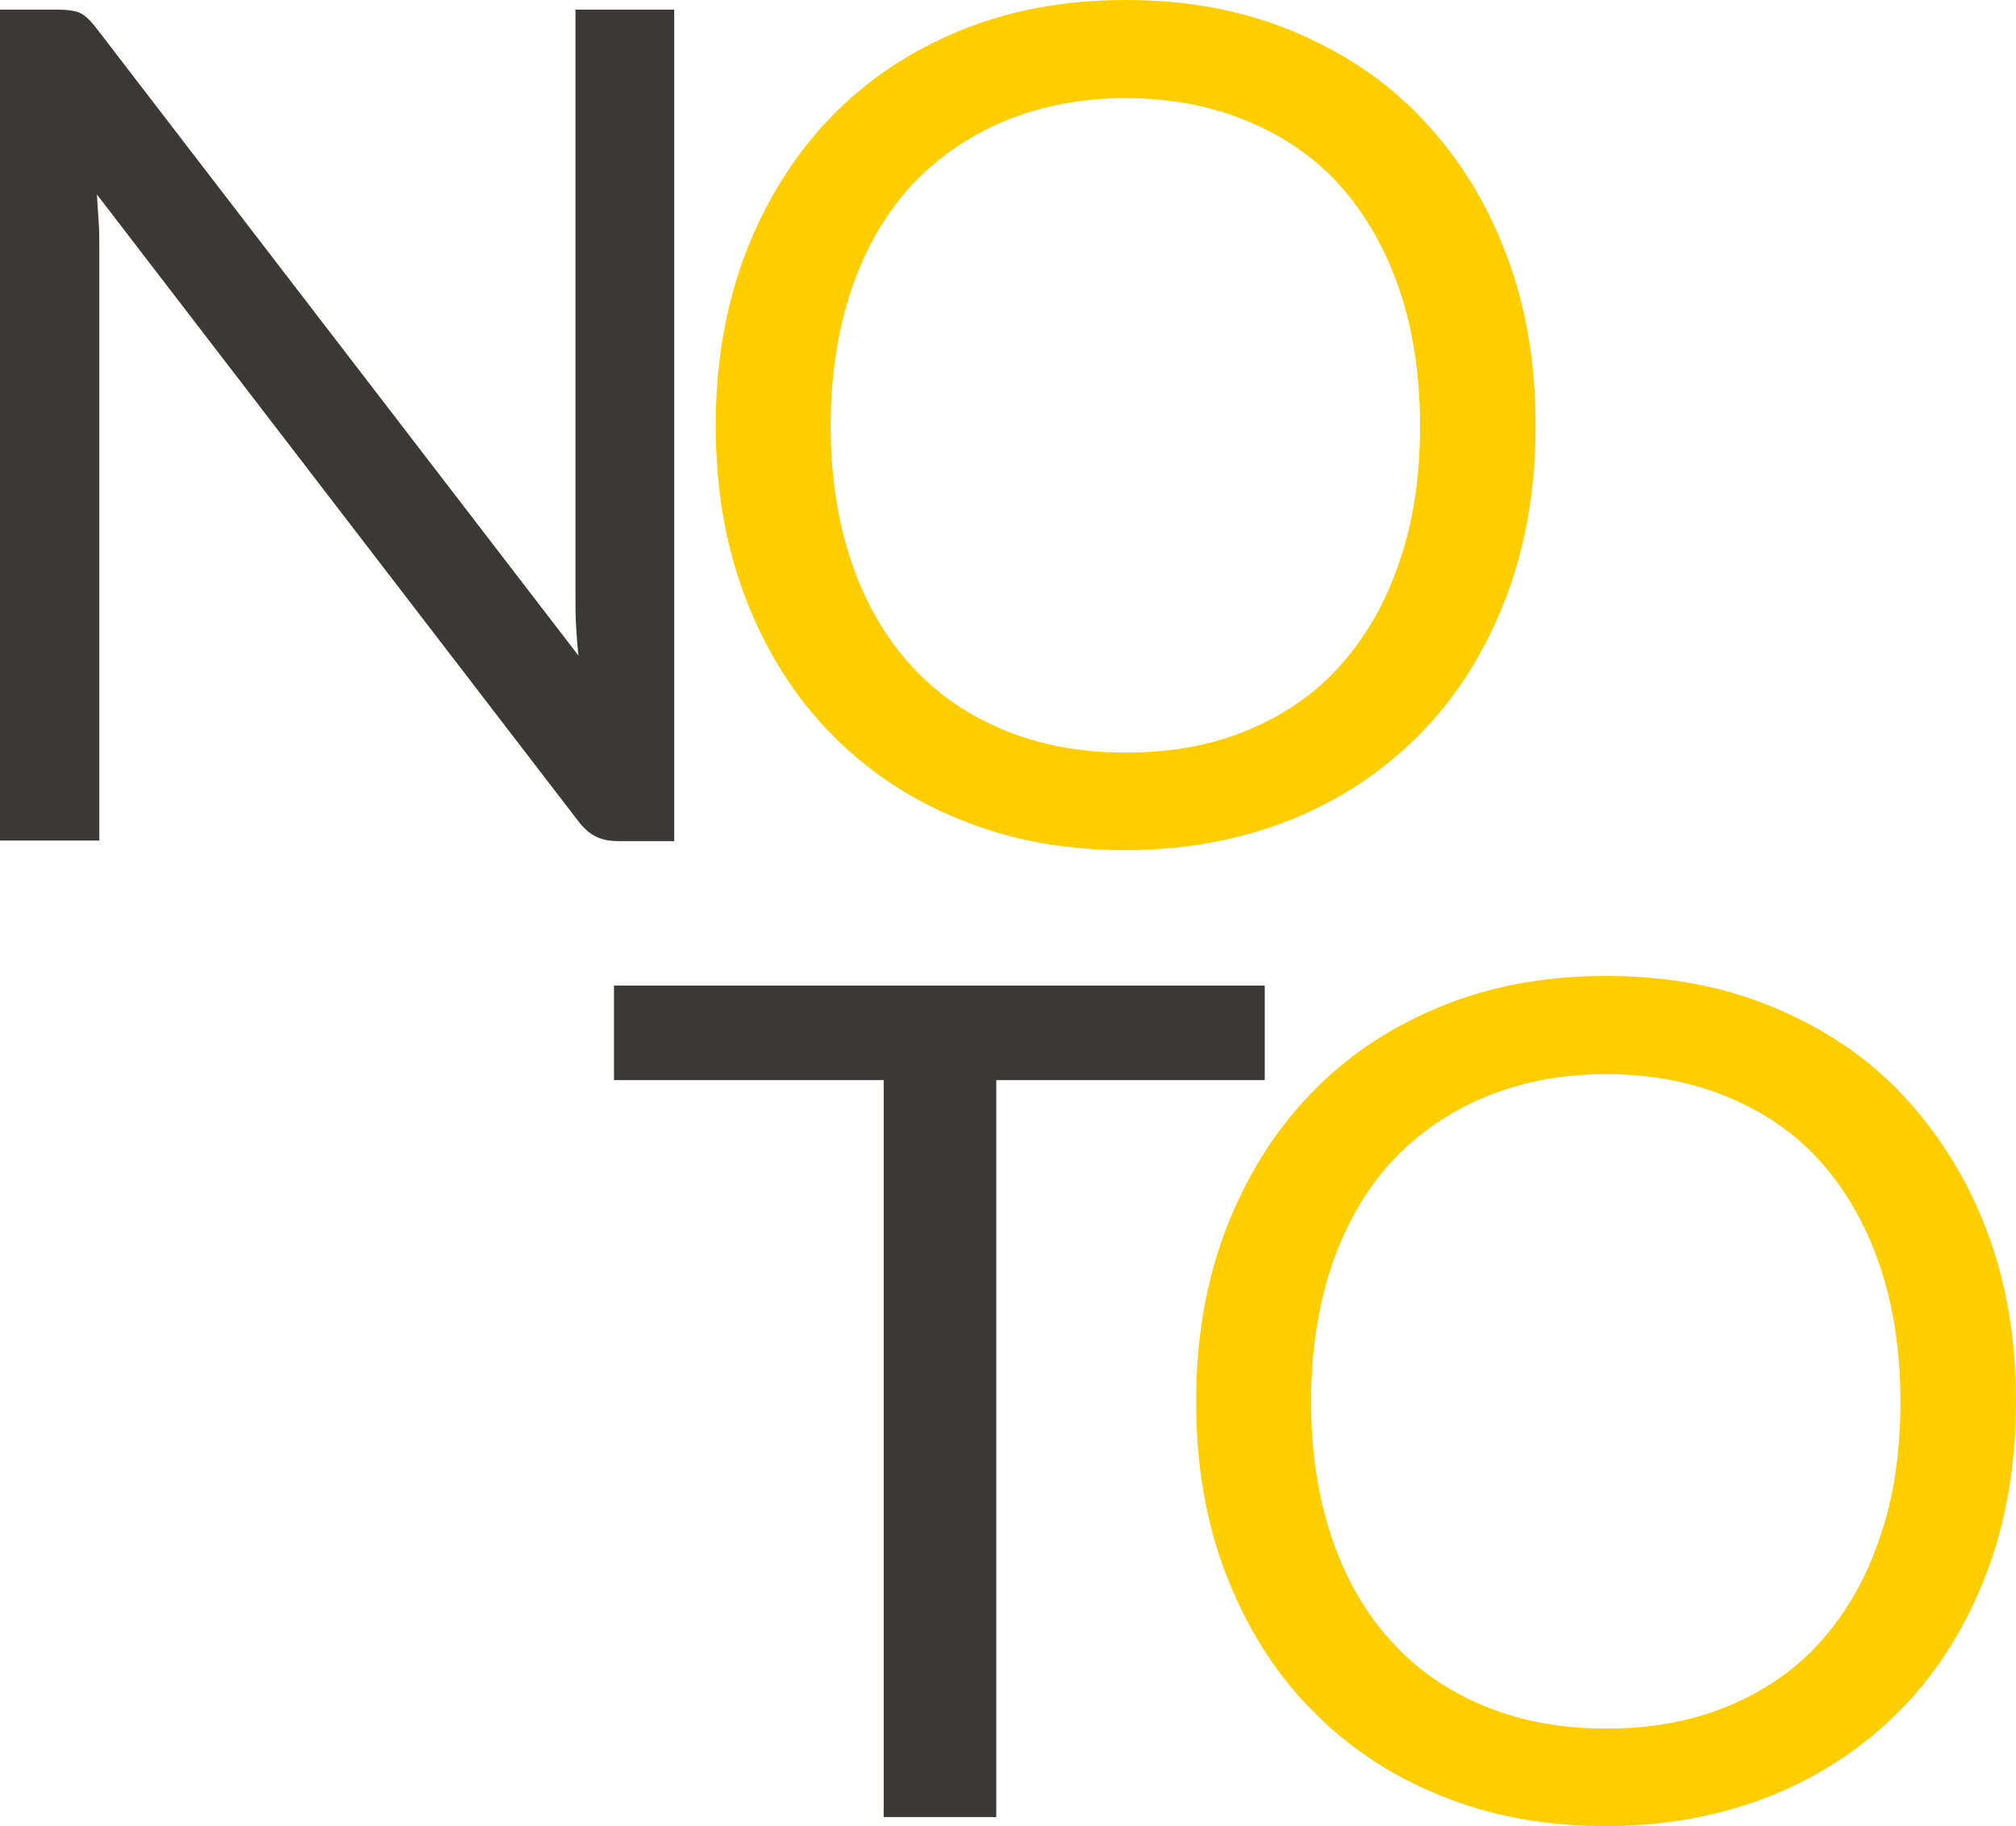
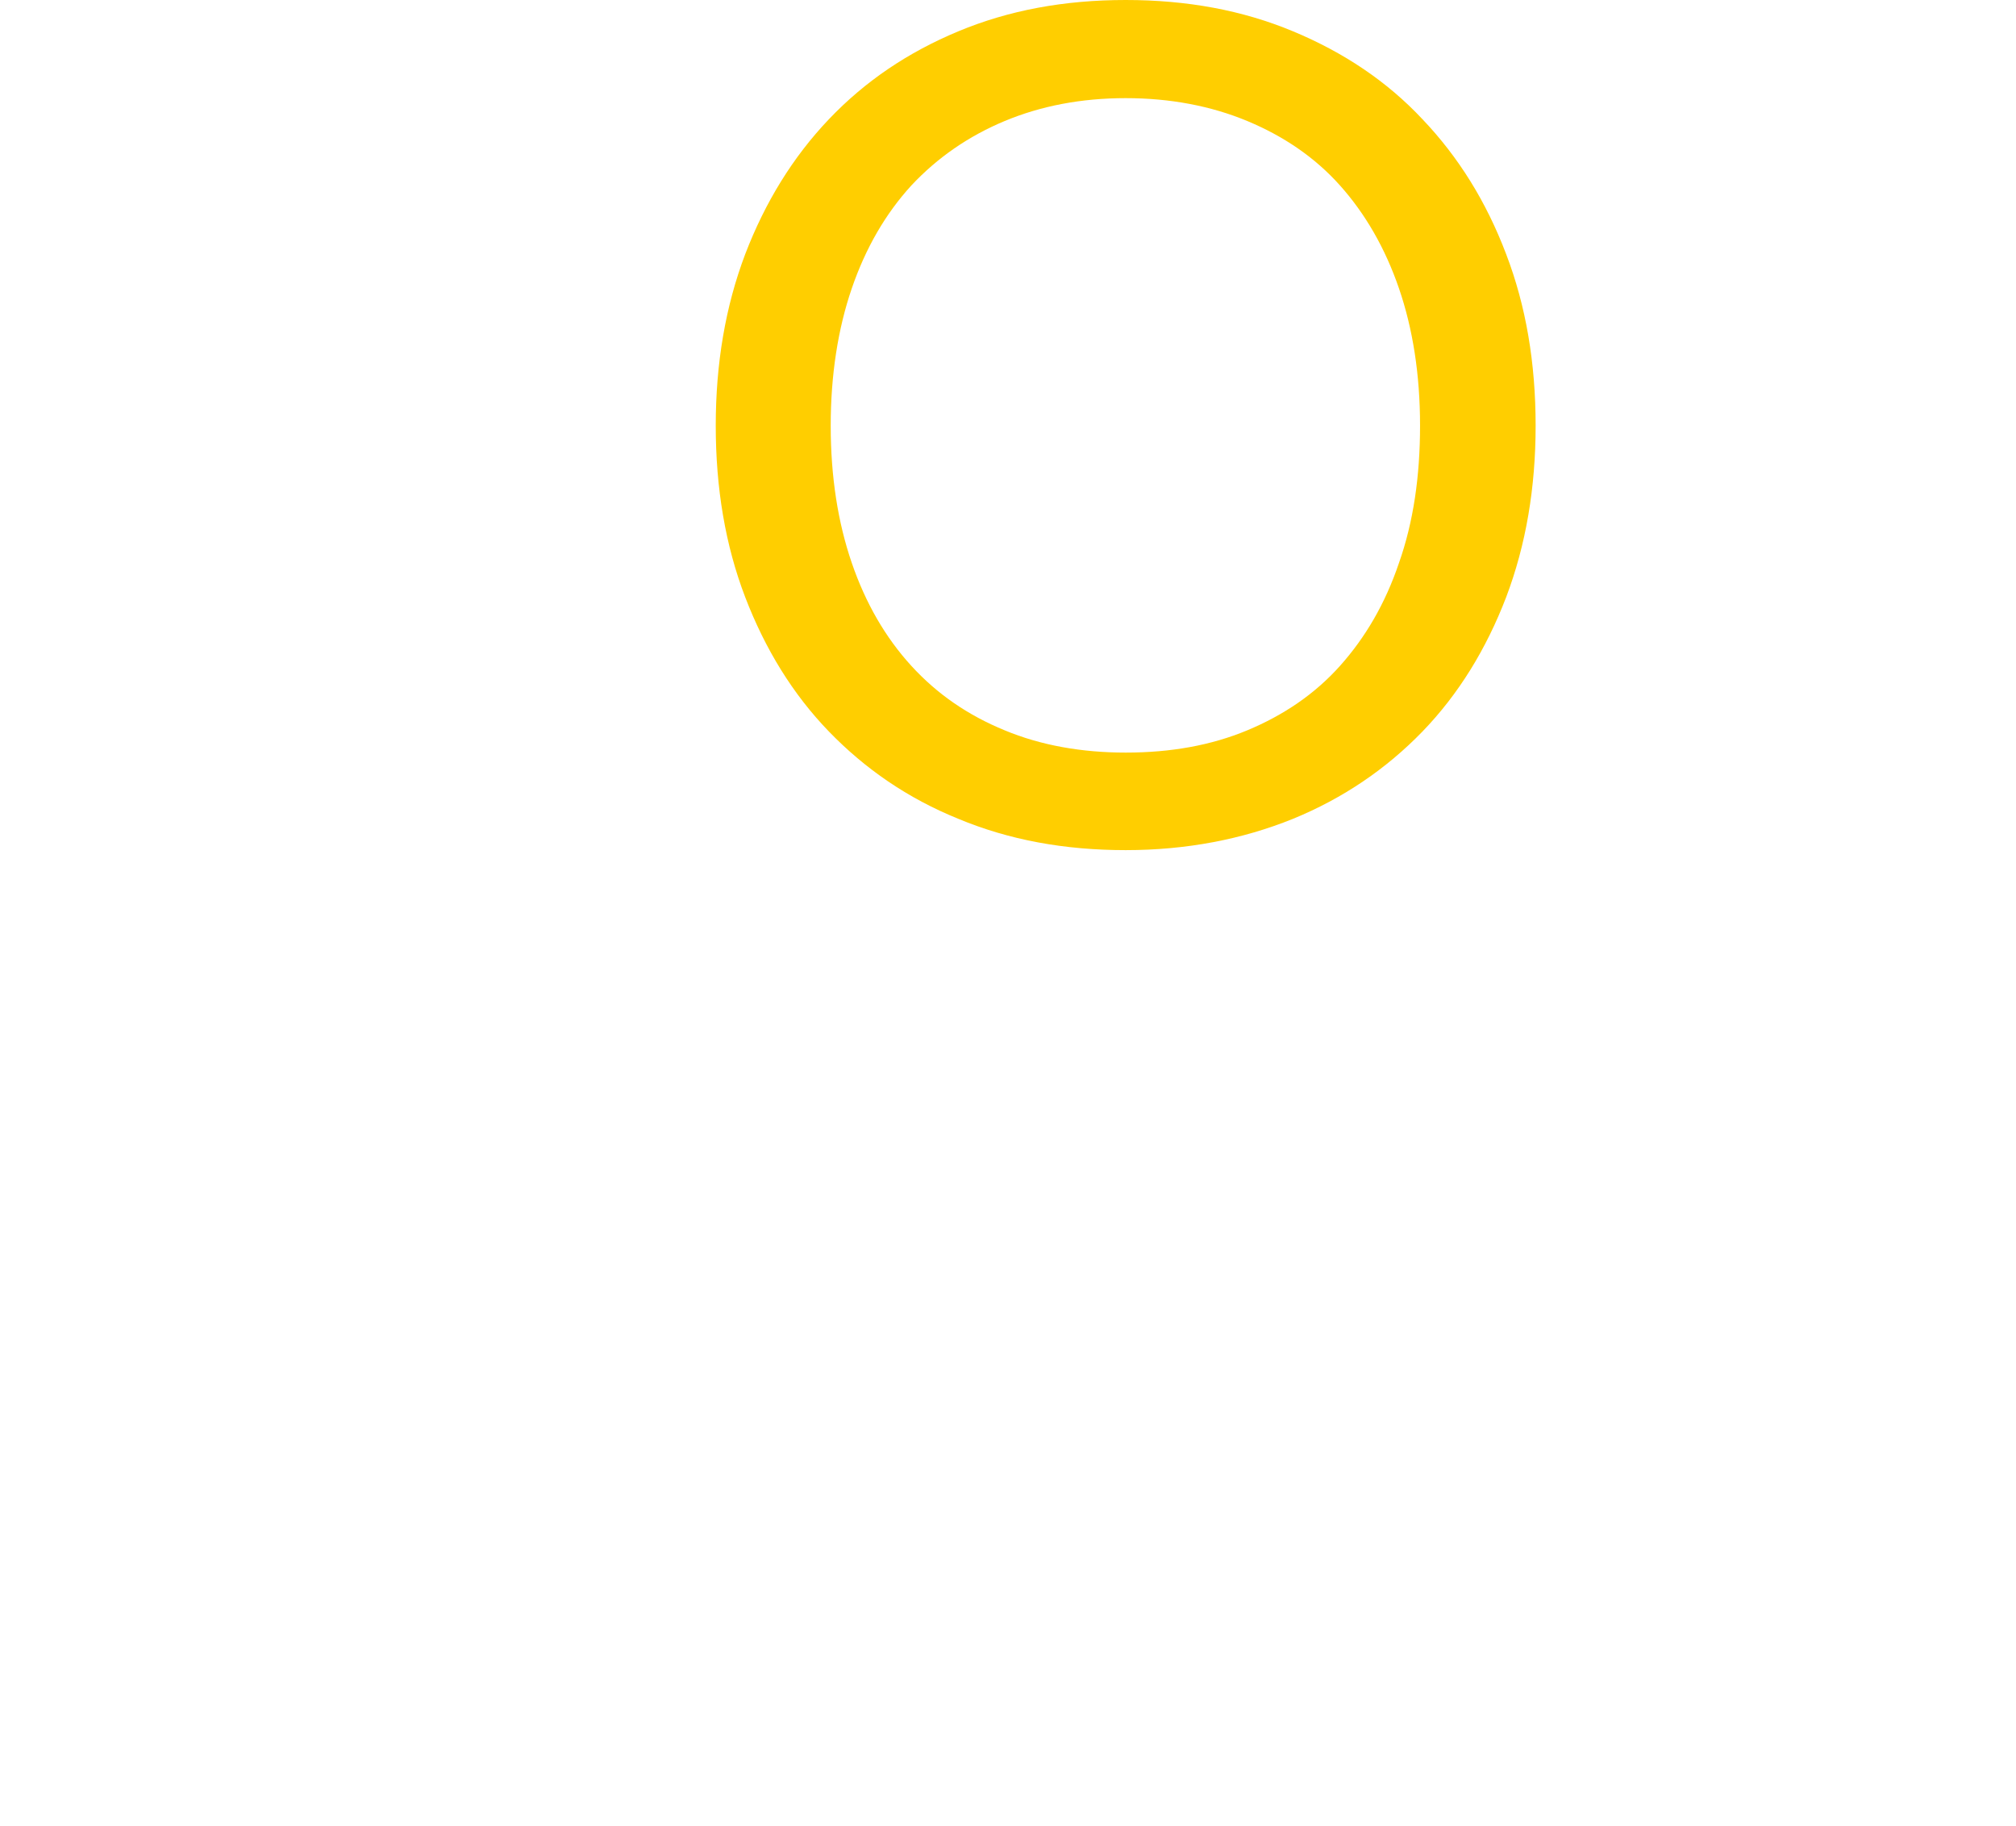
<svg xmlns="http://www.w3.org/2000/svg" version="1.1" id="Calque_1" x="0px" y="0px" viewBox="0 0 334.9 303.3" style="enable-background:new 0 0 334.9 303.3;" xml:space="preserve">
  <style type="text/css"> .st0{fill:#3C3836;} .st1{fill:#FFCE00;} </style>
  <g>
-     <path class="st0" d="M13.4,2.2c0.8,0.4,1.7,1.3,2.7,2.6l80,104.1c-0.2-1.7-0.3-3.3-0.4-4.9s-0.1-3.1-0.1-4.6V1.6H112v138.1h-9.4 c-1.5,0-2.7-0.3-3.7-0.8s-2-1.4-2.9-2.6l-79.9-104c0.1,1.6,0.2,3.2,0.3,4.7c0.1,1.5,0.1,3,0.1,4.2v98.4H0V1.6h9.6 C11.3,1.6,12.6,1.8,13.4,2.2z" />
-   </g>
+     </g>
  <g>
    <path class="st1" d="M255.1,70.7c0,10.3-1.6,19.8-4.9,28.5c-3.3,8.6-7.9,16.1-13.9,22.3c-6,6.2-13.2,11.1-21.5,14.5 c-8.4,3.4-17.7,5.2-27.8,5.2c-10.2,0-19.4-1.7-27.8-5.2c-8.4-3.4-15.5-8.3-21.5-14.5s-10.6-13.7-13.9-22.3 c-3.3-8.6-4.9-18.1-4.9-28.5c0-10.3,1.6-19.8,4.9-28.5c3.3-8.6,7.9-16.1,13.9-22.4s13.1-11.1,21.5-14.6S176.8,0,187,0 s19.4,1.7,27.8,5.2s15.6,8.3,21.5,14.6c6,6.3,10.6,13.7,13.9,22.4C253.5,50.8,255.1,60.3,255.1,70.7z M235.9,70.7 c0-8.5-1.2-16.1-3.5-22.8s-5.6-12.4-9.8-17.1s-9.4-8.2-15.4-10.7s-12.8-3.8-20.2-3.8s-14.1,1.3-20.1,3.8s-11.2,6.1-15.5,10.7 c-4.3,4.7-7.6,10.4-9.9,17.1c-2.3,6.7-3.5,14.4-3.5,22.8c0,8.5,1.2,16.1,3.5,22.8c2.3,6.7,5.6,12.4,9.9,17.1 c4.3,4.7,9.4,8.2,15.5,10.7c6,2.5,12.8,3.7,20.1,3.7c7.5,0,14.2-1.2,20.2-3.7s11.2-6,15.4-10.7s7.5-10.3,9.8-17.1 C234.8,86.7,235.9,79.1,235.9,70.7z" />
  </g>
  <g>
-     <path class="st0" d="M210.1,163.7v15.7h-44.6v122.4h-18.7V179.4H102v-15.7H210.1z" />
-   </g>
+     </g>
  <g>
-     <path class="st1" d="M334.9,232.8c0,10.3-1.6,19.8-4.9,28.5c-3.3,8.6-7.9,16.1-13.9,22.3c-6,6.2-13.2,11.1-21.5,14.5 c-8.4,3.4-17.7,5.2-27.8,5.2c-10.2,0-19.4-1.7-27.8-5.2c-8.4-3.4-15.5-8.3-21.5-14.5s-10.6-13.7-13.9-22.3 c-3.3-8.6-4.9-18.1-4.9-28.5c0-10.3,1.6-19.8,4.9-28.5c3.3-8.6,7.9-16.1,13.9-22.4s13.1-11.1,21.5-14.6s17.6-5.2,27.8-5.2 s19.4,1.7,27.8,5.2s15.6,8.3,21.5,14.6s10.6,13.7,13.9,22.4C333.3,212.9,334.9,222.4,334.9,232.8z M315.7,232.8 c0-8.5-1.2-16.1-3.5-22.8s-5.6-12.4-9.8-17.1c-4.2-4.7-9.4-8.2-15.4-10.7s-12.8-3.8-20.2-3.8c-7.4,0-14.1,1.3-20.1,3.8 s-11.2,6.1-15.5,10.7c-4.3,4.7-7.6,10.4-9.9,17.1c-2.3,6.7-3.5,14.4-3.5,22.8s1.2,16.1,3.5,22.8c2.3,6.7,5.6,12.4,9.9,17.1 c4.3,4.7,9.4,8.2,15.5,10.7c6,2.5,12.8,3.7,20.1,3.7c7.5,0,14.2-1.2,20.2-3.7s11.2-6,15.4-10.7c4.2-4.7,7.5-10.3,9.8-17.1 C314.6,248.8,315.7,241.2,315.7,232.8z" />
-   </g>
+     </g>
</svg>